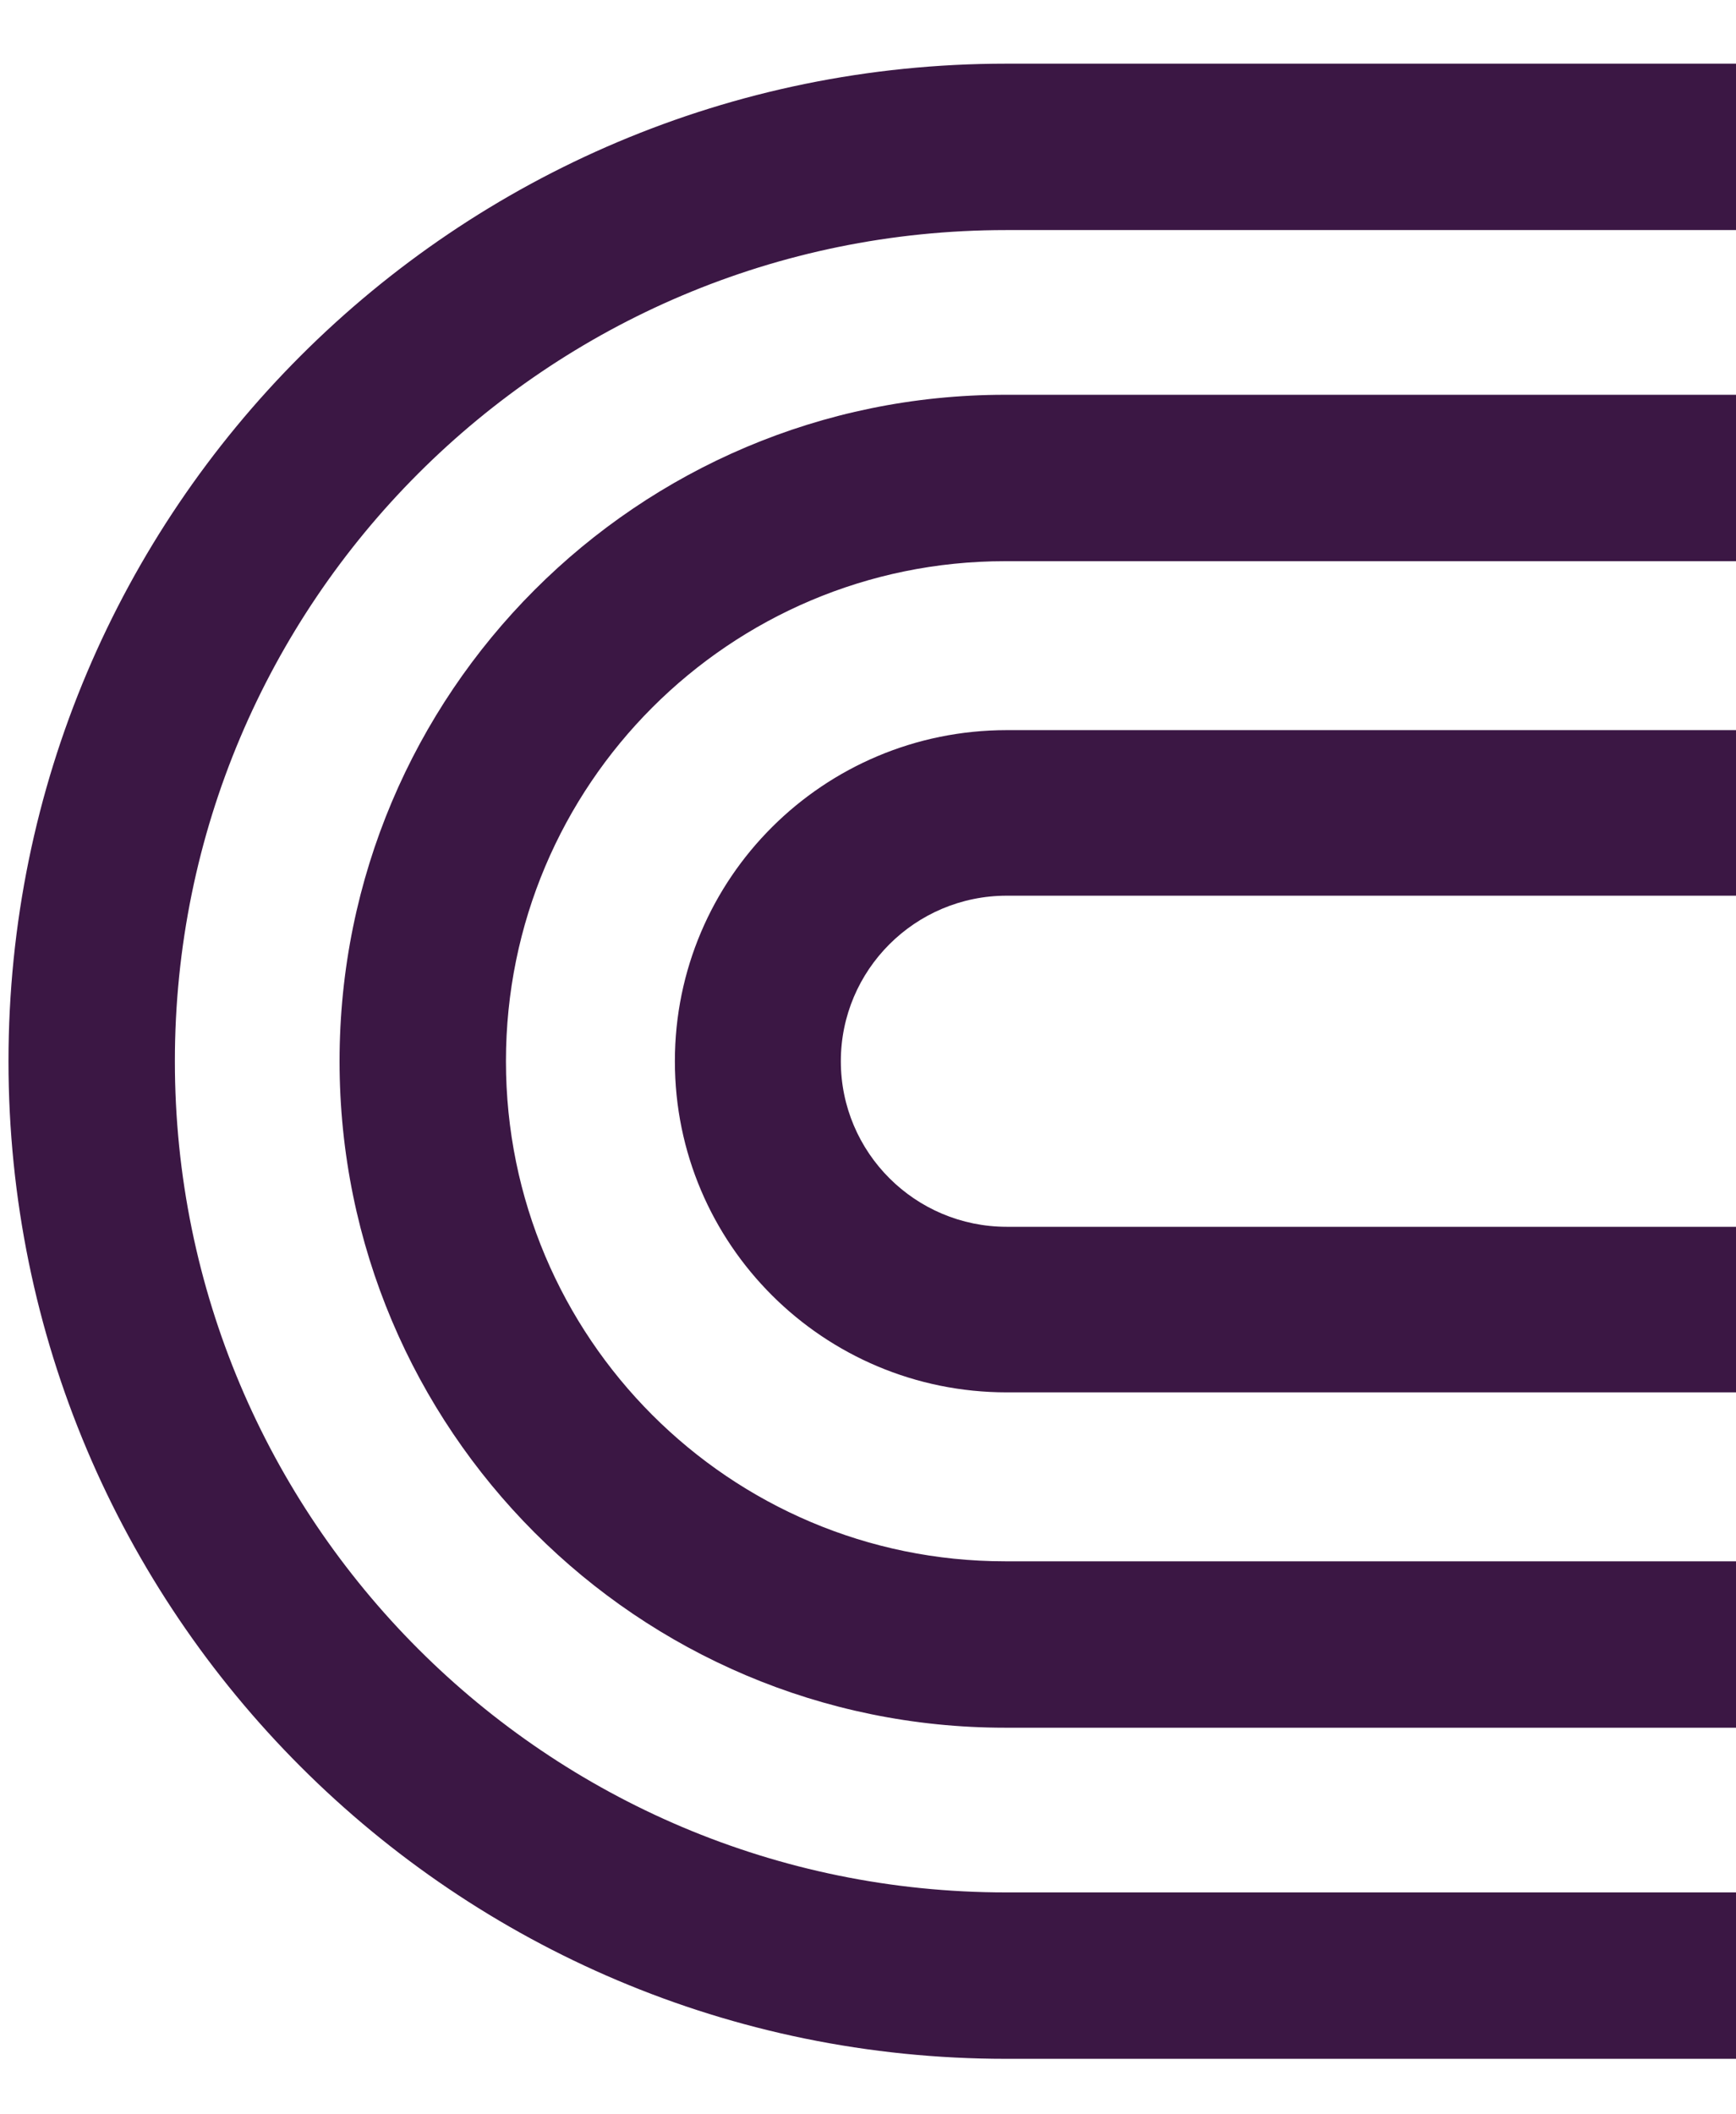
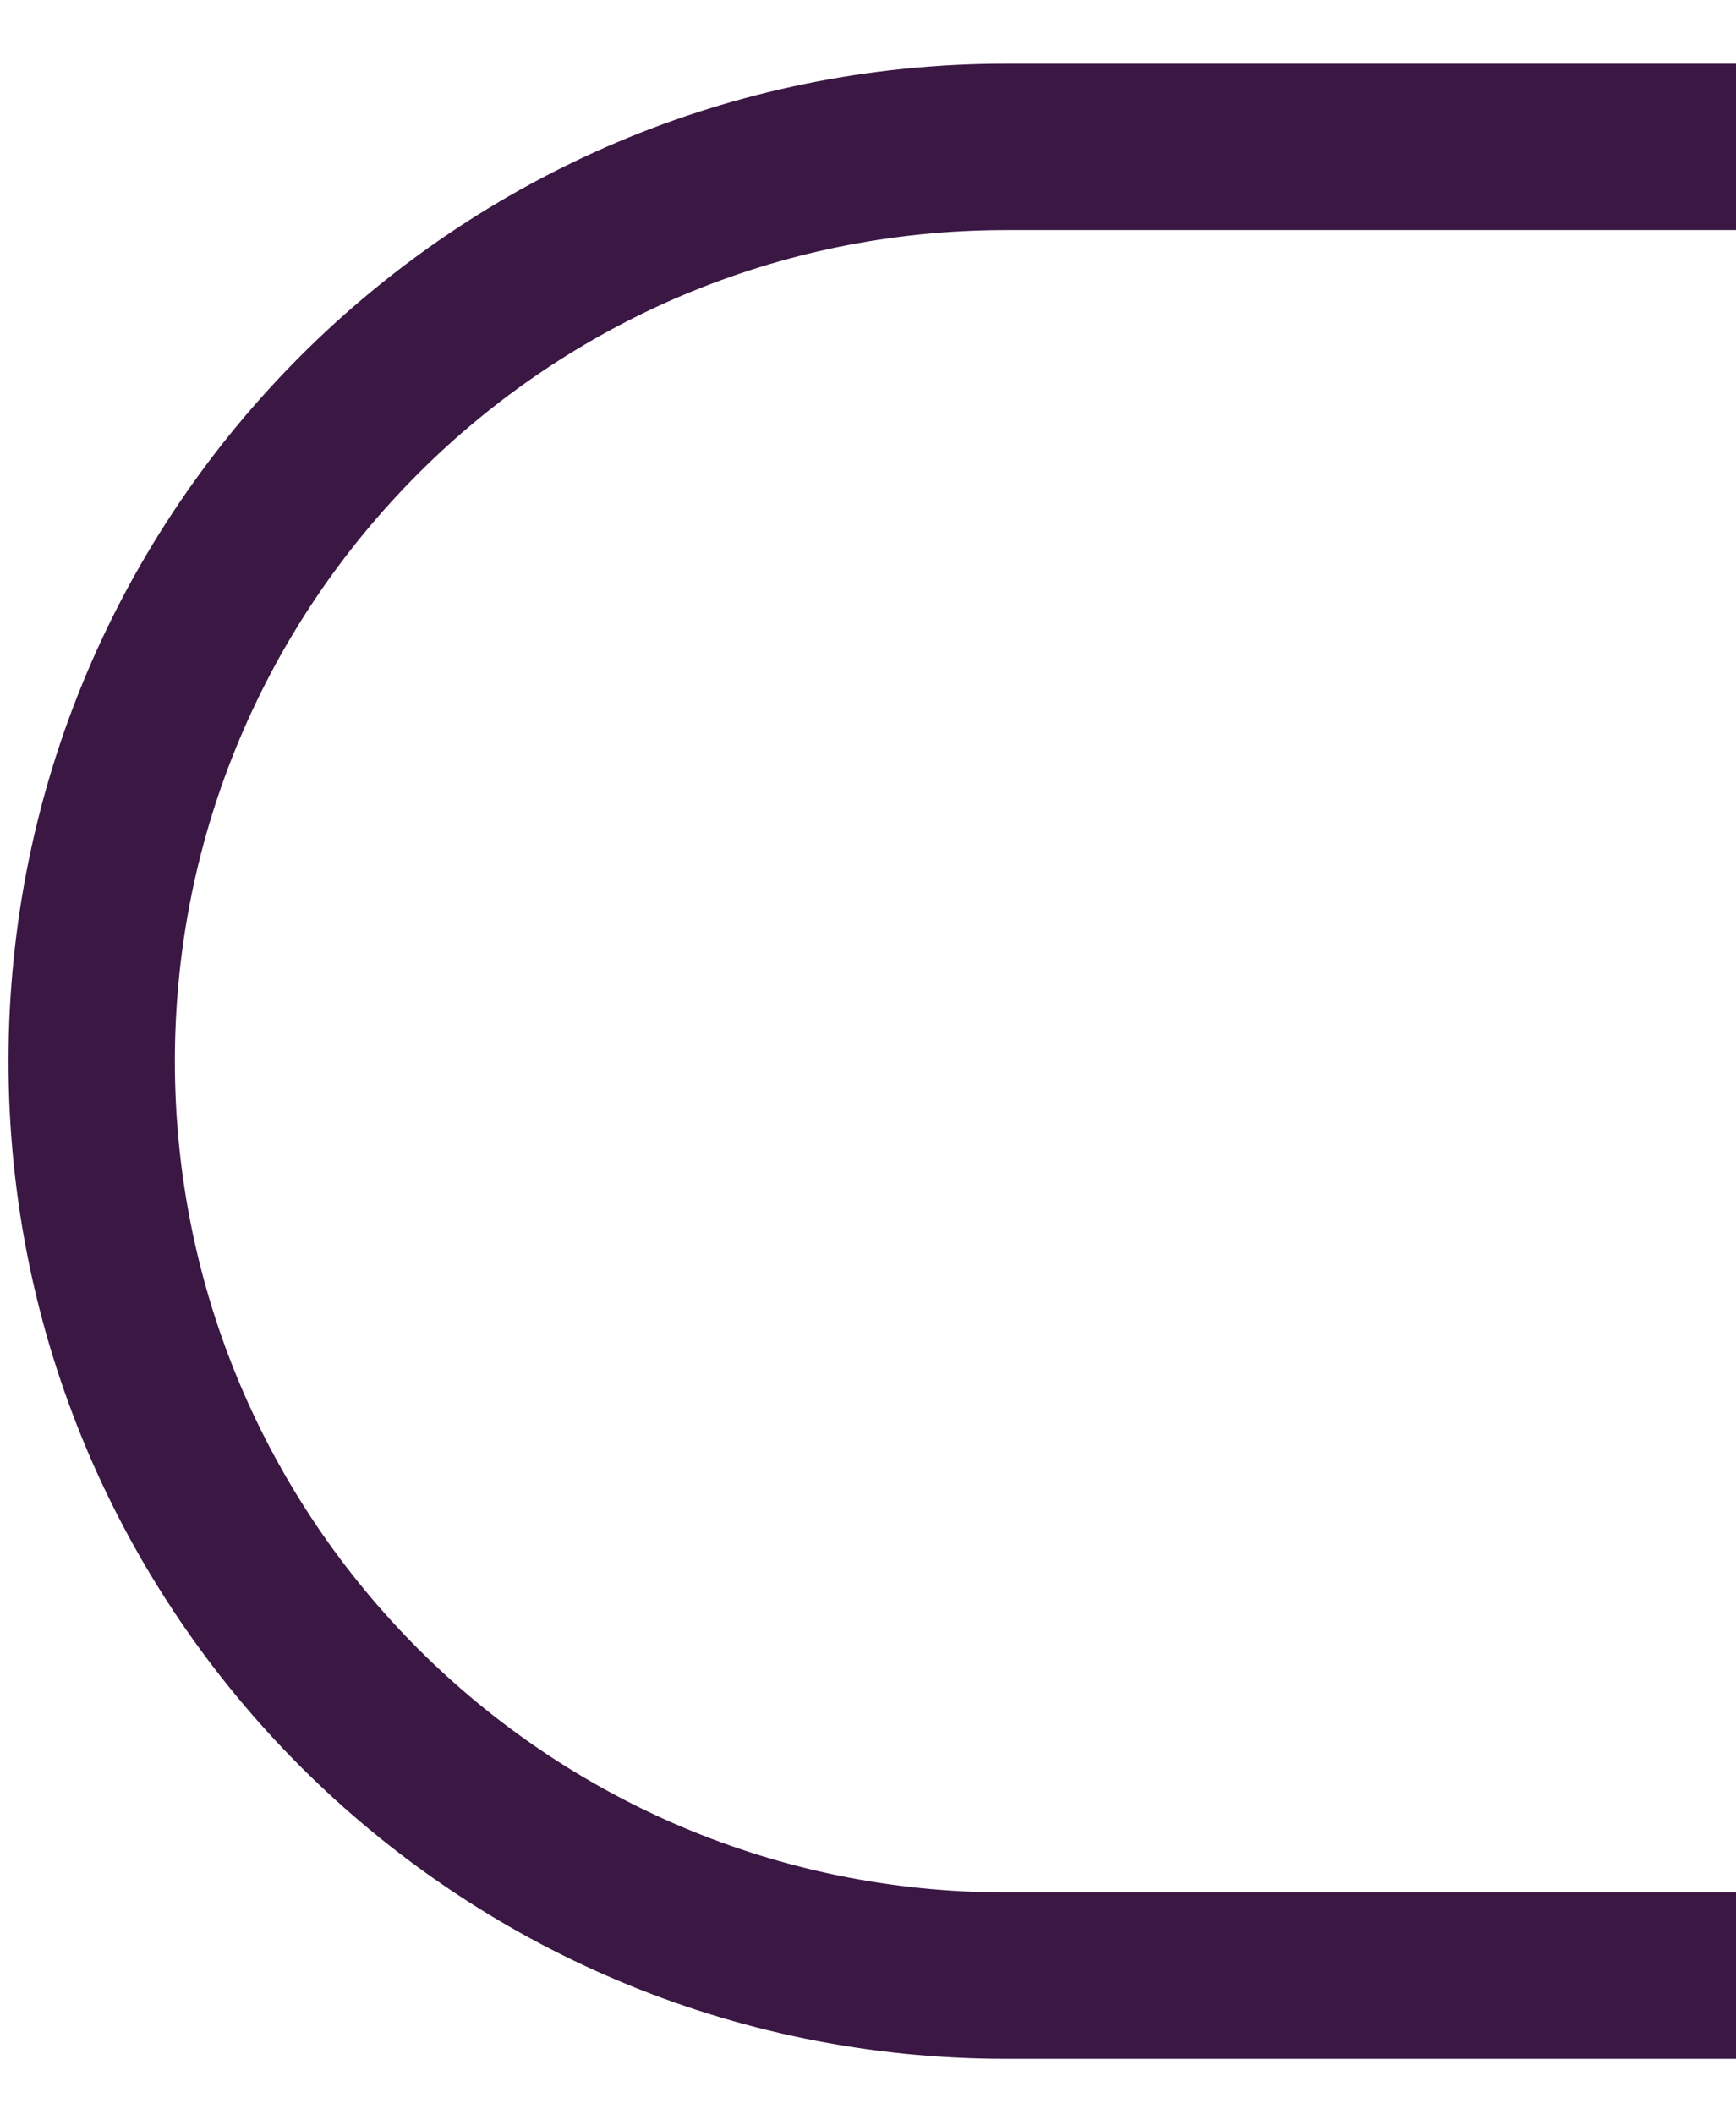
<svg xmlns="http://www.w3.org/2000/svg" version="1.1" id="Calque_1" x="0px" y="0px" viewBox="0 0 409 498" style="enable-background:new 0 0 409 498;" xml:space="preserve">
  <style type="text/css">
	.st0{fill-rule:evenodd;clip-rule:evenodd;fill:#3B1744;}
</style>
  <desc>Created with Sketch.</desc>
  <g id="Page-1">
    <g id="Desktop_x2F_Home" transform="translate(0, -1757)">
      <g id="blocs-projets" transform="translate(-61, 1329)">
        <g id="Group-4-Copy-2" transform="translate(0, 428)">
-           <path id="Fill-26" class="st0" d="M533,397.2v-29.4H297.8c-64.9,0-117.6-52.7-117.6-117.8s52.7-117.8,117.6-117.8H533V93H297.8      C211.2,93,141,163.3,141,250s70.2,157,156.8,157H533V397.2z" />
-           <path id="Fill-28" class="st0" d="M533,318.2V289H298.2c-21.6,0-39.1-17.5-39.1-39s17.5-39,39.1-39H533v-39H298.2      c-43.2,0-78.2,34.9-78.2,78s35,78,78.2,78H533V318.2z" />
          <path id="Fill-30" class="st0" d="M533,475.2v-29.4H298c-108.2,0-195.8-87.7-195.8-195.8S189.8,54.2,298,54.2h235V15H298      C168.2,15,63,120.2,63,250s105.2,235,235,235h235V475.2z" />
        </g>
      </g>
    </g>
  </g>
</svg>